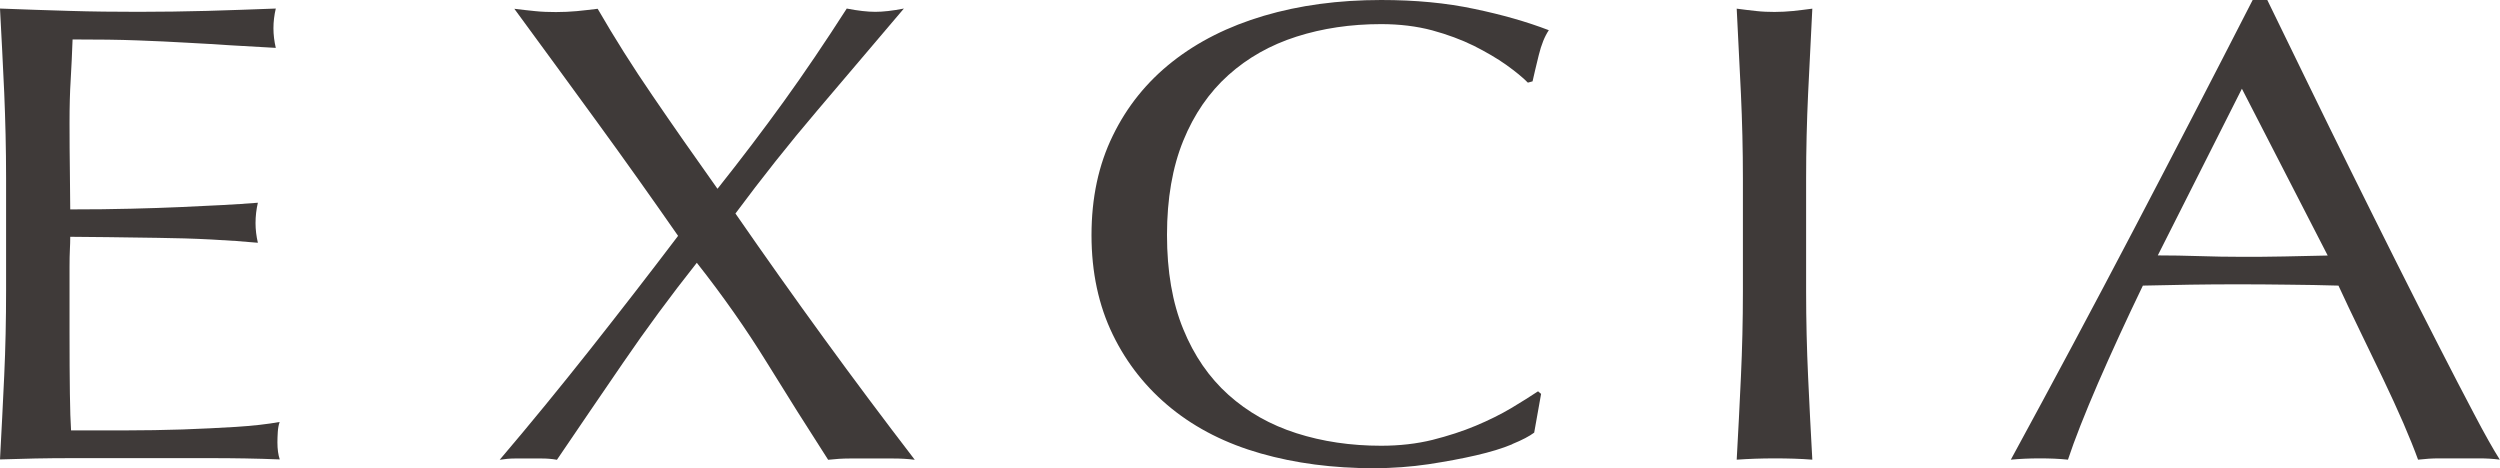
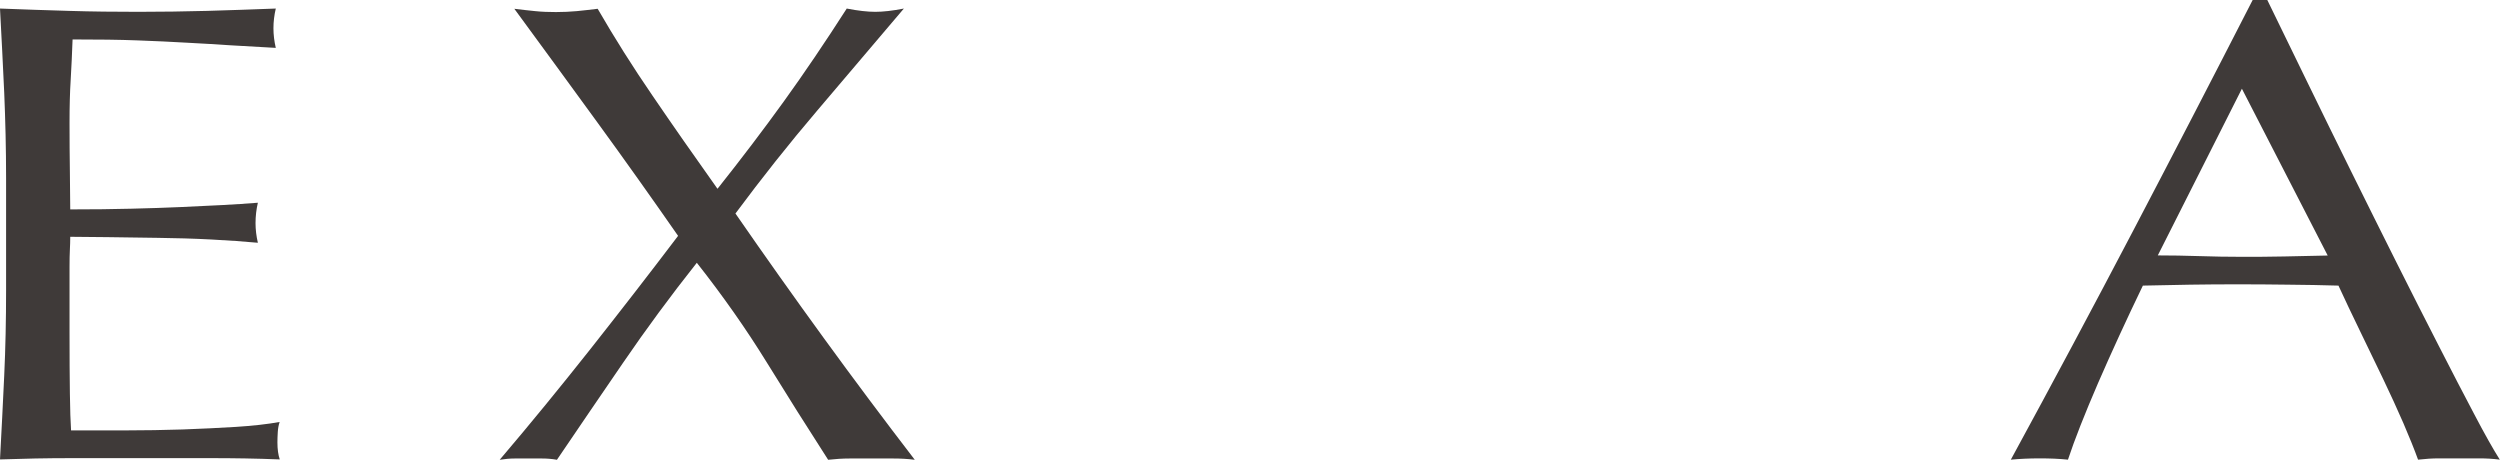
<svg xmlns="http://www.w3.org/2000/svg" id="_レイヤー_2" width="213.58" height="40" viewBox="0 0 213.58 40">
  <defs>
    <style>.cls-1{fill:#3f3a39;}</style>
  </defs>
  <g id="_デザイン">
    <path class="cls-1" d="M.36,7.91c-.11-2.39-.23-4.79-.36-7.18,1.98.08,3.95.14,5.91.2,1.96.06,3.93.08,5.91.08s3.94-.03,5.87-.08c1.94-.06,3.89-.12,5.87-.2-.13.56-.2,1.12-.2,1.68s.07,1.12.2,1.68c-1.41-.08-2.69-.15-3.86-.22-1.17-.08-2.4-.15-3.7-.22-1.3-.08-2.72-.14-4.26-.2-1.54-.06-3.39-.08-5.54-.08-.04,1.2-.1,2.34-.16,3.42-.07,1.08-.1,2.32-.1,3.7,0,1.46.01,2.88.03,4.26.02,1.38.03,2.43.03,3.14,1.94,0,3.67-.02,5.21-.06,1.54-.04,2.95-.08,4.22-.14,1.28-.06,2.45-.11,3.53-.17,1.08-.06,2.1-.12,3.07-.2-.13.56-.2,1.14-.2,1.74,0,.56.07,1.12.2,1.68-1.14-.11-2.48-.2-3.99-.28-1.52-.08-3.04-.12-4.55-.14-1.52-.02-2.95-.04-4.29-.06-1.34-.02-2.41-.03-3.2-.03,0,.34-.01.7-.03,1.09-.02.39-.03.89-.03,1.49v5.55c0,2.13.01,3.89.03,5.27.02,1.38.05,2.43.1,3.14h4.62c1.67,0,3.31-.03,4.92-.08,1.61-.06,3.12-.13,4.55-.22s2.67-.23,3.73-.42c-.09.26-.14.55-.16.87-.02.32-.03.61-.03.87,0,.6.07,1.08.2,1.46-1.98-.08-3.95-.11-5.91-.11H6.01c-1.98,0-3.98.04-6.01.11.13-2.39.25-4.78.36-7.15.11-2.37.16-4.8.16-7.26v-9.65c0-2.47-.06-4.9-.16-7.29Z" />
    <path class="cls-1" d="M61.32,16.1c2.02-2.54,3.9-5.02,5.64-7.43,1.74-2.41,3.53-5.06,5.38-7.94.97.19,1.78.28,2.44.28s1.47-.09,2.44-.28c-2.51,2.95-4.97,5.85-7.39,8.7-2.42,2.84-4.75,5.78-7,8.81,2.51,3.63,5.03,7.18,7.56,10.66,2.53,3.48,5.12,6.94,7.76,10.38-.62-.08-1.23-.11-1.85-.11h-3.7c-.62,0-1.23.04-1.85.11-1.76-2.73-3.51-5.51-5.25-8.33-1.74-2.82-3.73-5.66-5.97-8.5-2.25,2.84-4.34,5.68-6.27,8.5-1.94,2.83-3.83,5.6-5.68,8.33-.44-.08-.87-.11-1.29-.11h-2.31c-.42,0-.85.04-1.29.11,2.64-3.1,5.21-6.25,7.72-9.42,2.51-3.18,5.02-6.41,7.52-9.71-2.29-3.29-4.59-6.53-6.9-9.7-2.31-3.18-4.68-6.41-7.09-9.7.62.08,1.21.14,1.78.2.57.06,1.16.08,1.78.08s1.21-.03,1.78-.08c.57-.06,1.17-.12,1.78-.2,1.45,2.51,3.01,4.98,4.69,7.43,1.67,2.45,3.52,5.1,5.54,7.94Z" />
-     <path class="cls-1" d="M129.2,37.95c-.86.36-1.89.67-3.1.95-1.21.28-2.56.53-4.06.76-1.5.22-3.06.34-4.69.34-3.48,0-6.69-.42-9.64-1.26-2.95-.84-5.49-2.12-7.62-3.84-2.13-1.72-3.81-3.82-5.02-6.31-1.21-2.49-1.82-5.32-1.82-8.5s.6-6.01,1.82-8.5c1.21-2.49,2.9-4.59,5.08-6.31,2.18-1.72,4.78-3.03,7.82-3.93,3.04-.9,6.38-1.35,10.03-1.35,2.91,0,5.56.25,7.95.76,2.4.5,4.52,1.11,6.37,1.82-.35.52-.64,1.23-.86,2.13-.22.9-.4,1.65-.53,2.24l-.4.11c-.44-.45-1.06-.95-1.85-1.52-.79-.56-1.72-1.1-2.77-1.63-1.06-.52-2.24-.96-3.56-1.32-1.32-.35-2.77-.53-4.36-.53-2.6,0-5.01.36-7.23,1.07-2.22.71-4.16,1.8-5.81,3.28-1.65,1.48-2.94,3.35-3.86,5.61-.92,2.26-1.39,4.95-1.39,8.05s.46,5.79,1.39,8.05c.92,2.26,2.21,4.13,3.86,5.61,1.65,1.48,3.59,2.57,5.81,3.28,2.22.71,4.63,1.07,7.23,1.07,1.59,0,3.05-.17,4.39-.5,1.34-.34,2.58-.74,3.7-1.21,1.12-.47,2.13-.97,3.04-1.51.9-.54,1.66-1.02,2.28-1.43l.26.22-.59,3.31c-.4.3-1.02.63-1.88.98Z" />
-     <path class="cls-1" d="M148.73,8c-.11-2.38-.23-4.8-.36-7.26.57.08,1.12.14,1.65.2.53.06,1.06.08,1.58.08s1.06-.03,1.58-.08c.53-.06,1.08-.12,1.65-.2-.13,2.47-.25,4.89-.36,7.26-.11,2.38-.17,4.8-.17,7.26v9.65c0,2.47.06,4.9.17,7.29.11,2.39.23,4.75.36,7.07-1.01-.08-2.09-.11-3.23-.11s-2.22.04-3.23.11c.13-2.32.25-4.67.36-7.07.11-2.39.17-4.82.17-7.29v-9.65c0-2.47-.06-4.89-.17-7.26Z" />
    <path class="cls-1" d="M213.58,39.27c-.62-.08-1.2-.11-1.75-.11h-3.5c-.55,0-1.13.04-1.75.11-.31-.86-.73-1.9-1.25-3.11-.53-1.21-1.11-2.49-1.75-3.82-.64-1.33-1.29-2.67-1.95-4.04-.66-1.36-1.28-2.66-1.85-3.9-1.41-.04-2.84-.07-4.29-.08-1.45-.02-2.9-.03-4.36-.03-1.36,0-2.71.01-4.03.03-1.32.02-2.66.05-4.03.08-1.41,2.92-2.68,5.69-3.83,8.33-1.14,2.64-2,4.82-2.57,6.54-.75-.08-1.56-.11-2.44-.11s-1.69.04-2.44.11c3.56-6.54,7.04-13.05,10.43-19.52,3.39-6.47,6.8-13.05,10.23-19.75h1.25c1.06,2.17,2.2,4.52,3.43,7.04,1.23,2.52,2.48,5.08,3.76,7.66,1.28,2.58,2.55,5.14,3.83,7.69,1.28,2.54,2.47,4.91,3.6,7.1,1.12,2.19,2.13,4.14,3.04,5.86.9,1.72,1.64,3.03,2.21,3.93ZM184.34,21.82c1.14,0,2.33.02,3.56.06s2.42.06,3.56.06c1.23,0,2.46,0,3.7-.03s2.46-.05,3.7-.08l-7.33-14.25-7.19,14.25Z" />
  </g>
</svg>